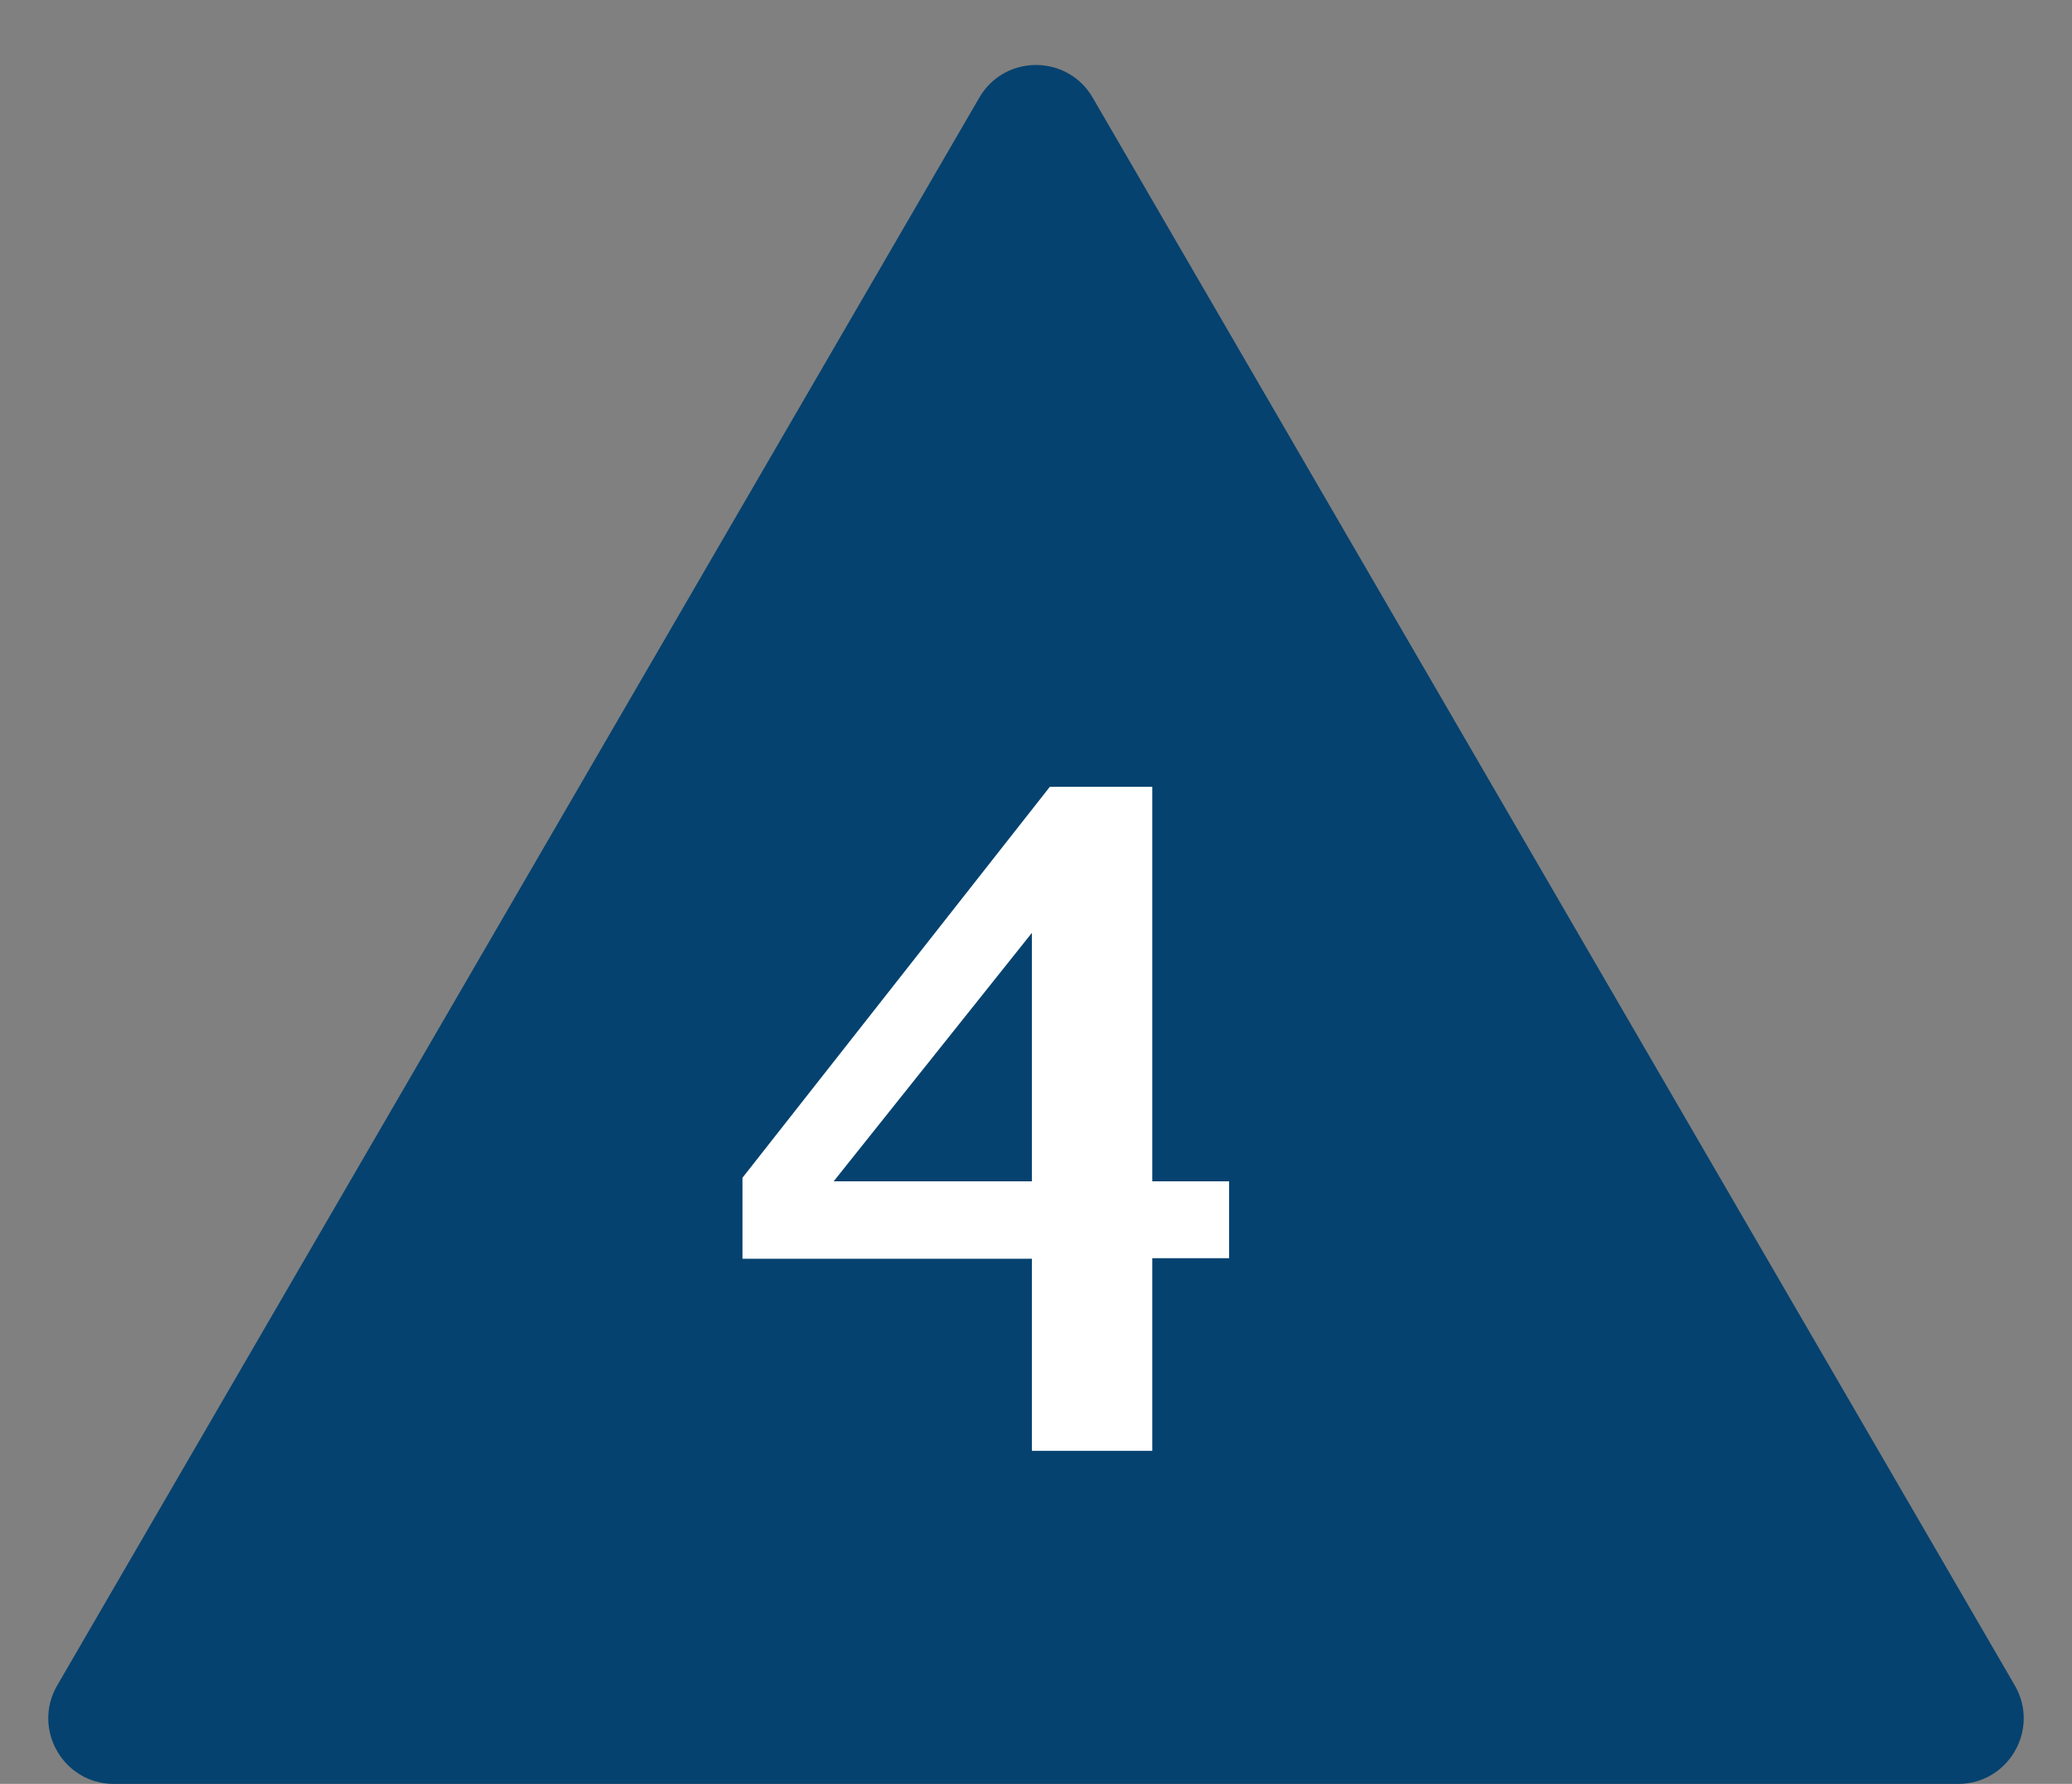
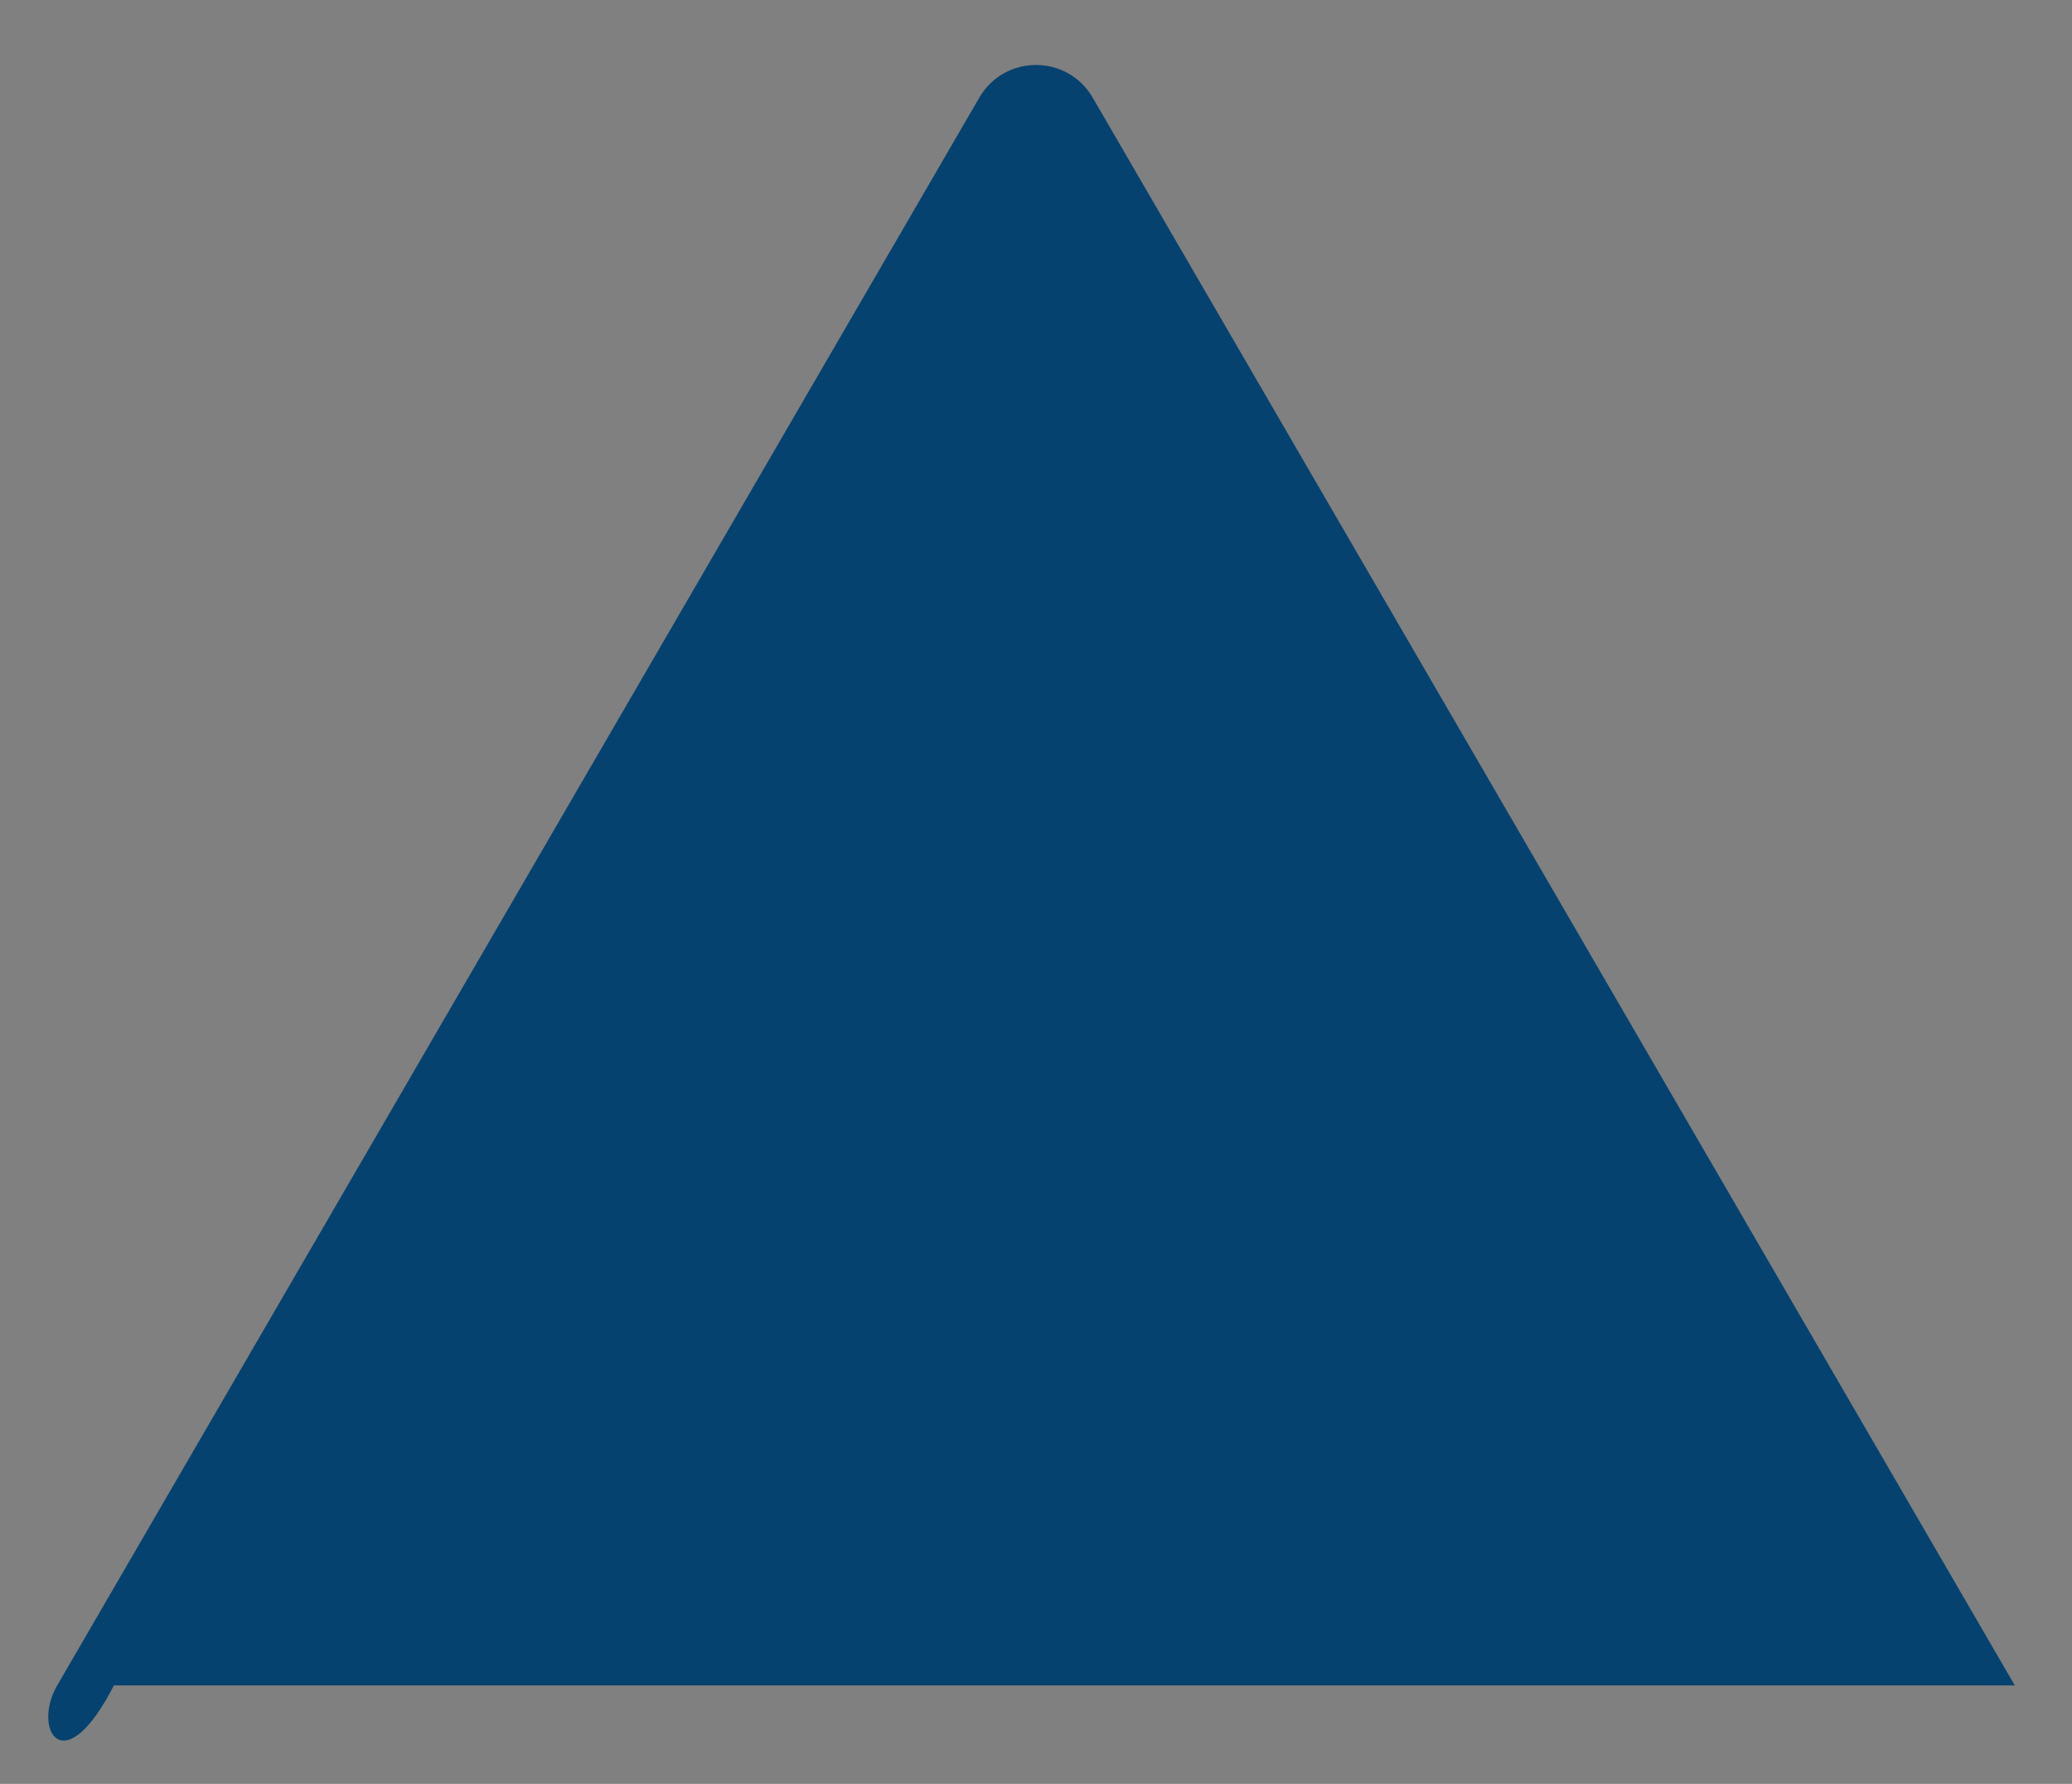
<svg xmlns="http://www.w3.org/2000/svg" width="158" height="136" viewBox="0 0 158 136" fill="none">
  <rect x="0" y="0" width="158" height="136" fill="#808080" stroke="none" />
-   <path d="M74.677 7.443C76.604 4.125 81.396 4.125 83.323 7.443L153.637 128.489C155.573 131.822 153.168 136 149.313 136H8.687C4.832 136 2.427 131.822 4.363 128.489L74.677 7.443Z" fill="#05426F" />
-   <path d="M93.727 95.922H87.867V110.609H78.688V95.961H56.617V89.789L80.055 59.984H87.867V90.062H93.727V95.922ZM78.688 90.062V71.117L63.57 90.062H78.688Z" fill="white" />
+   <path d="M74.677 7.443C76.604 4.125 81.396 4.125 83.323 7.443L153.637 128.489H8.687C4.832 136 2.427 131.822 4.363 128.489L74.677 7.443Z" fill="#05426F" />
</svg>